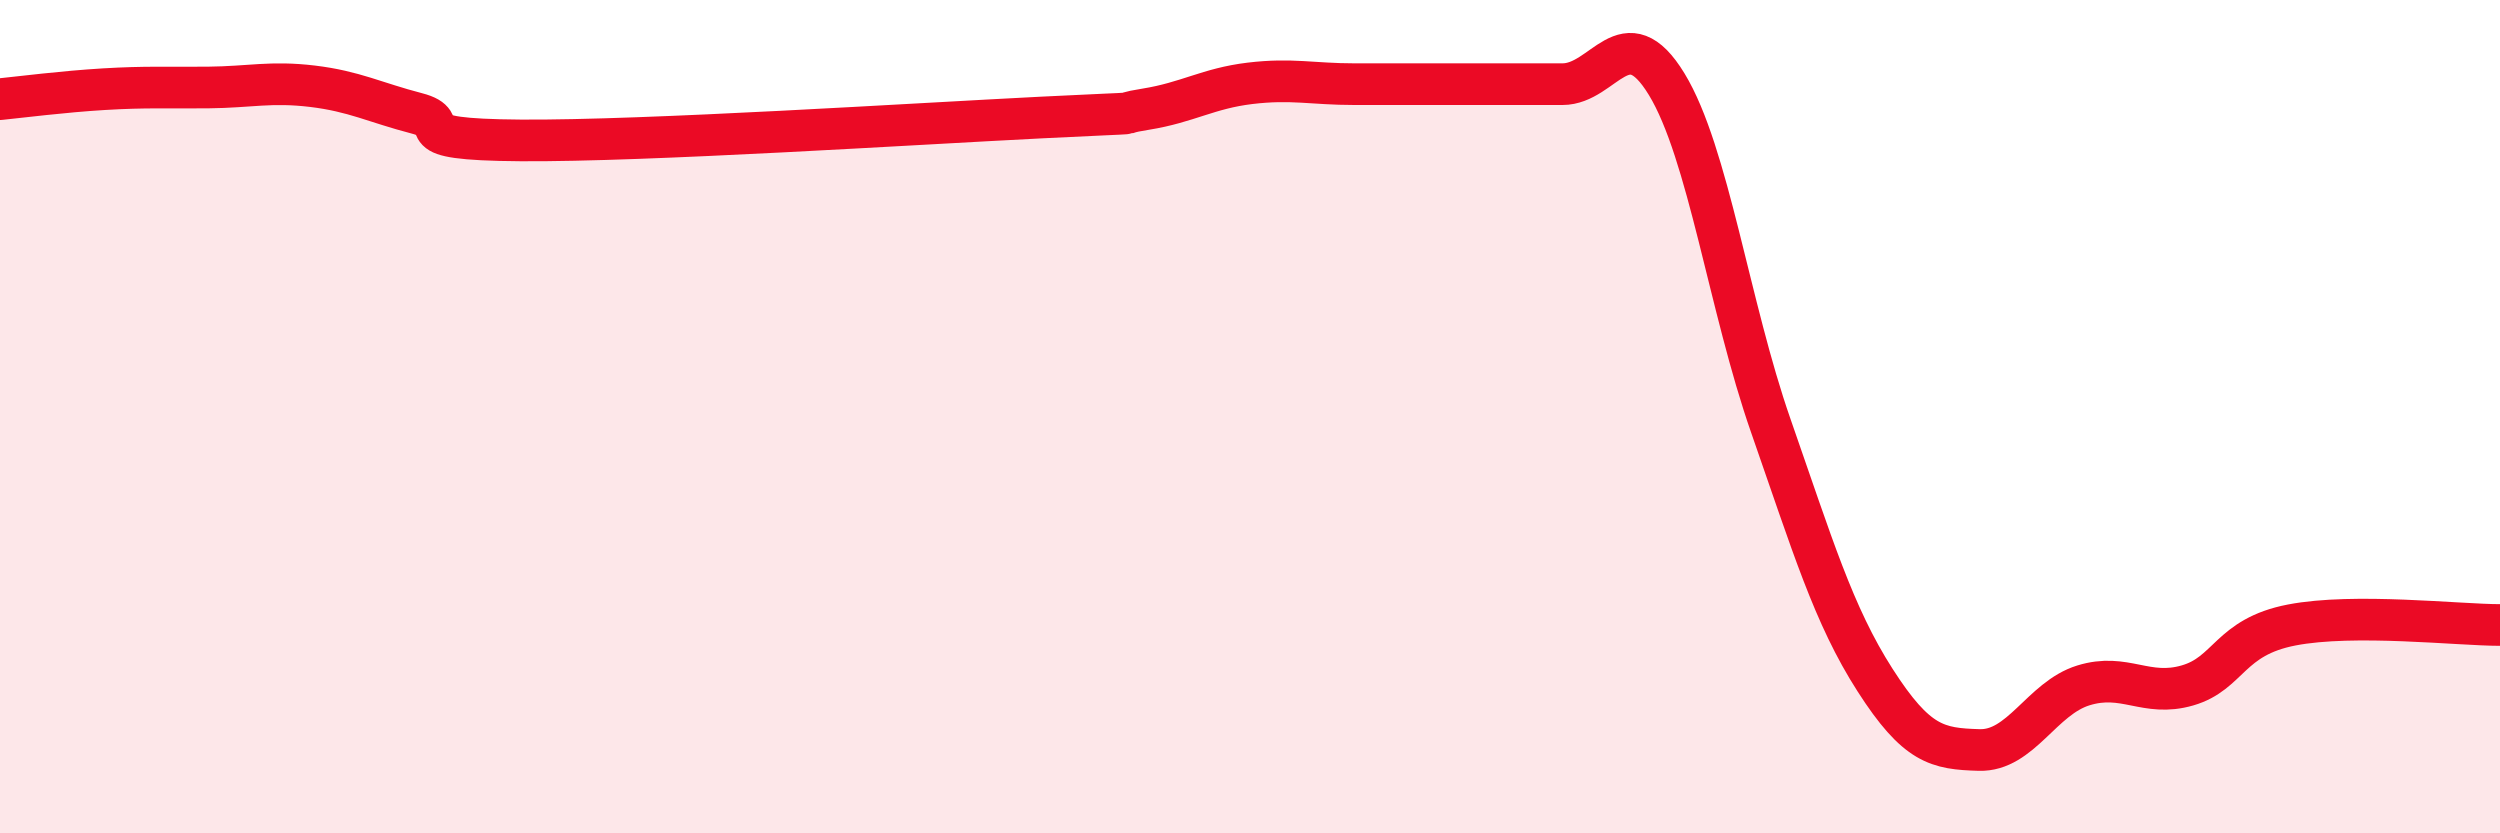
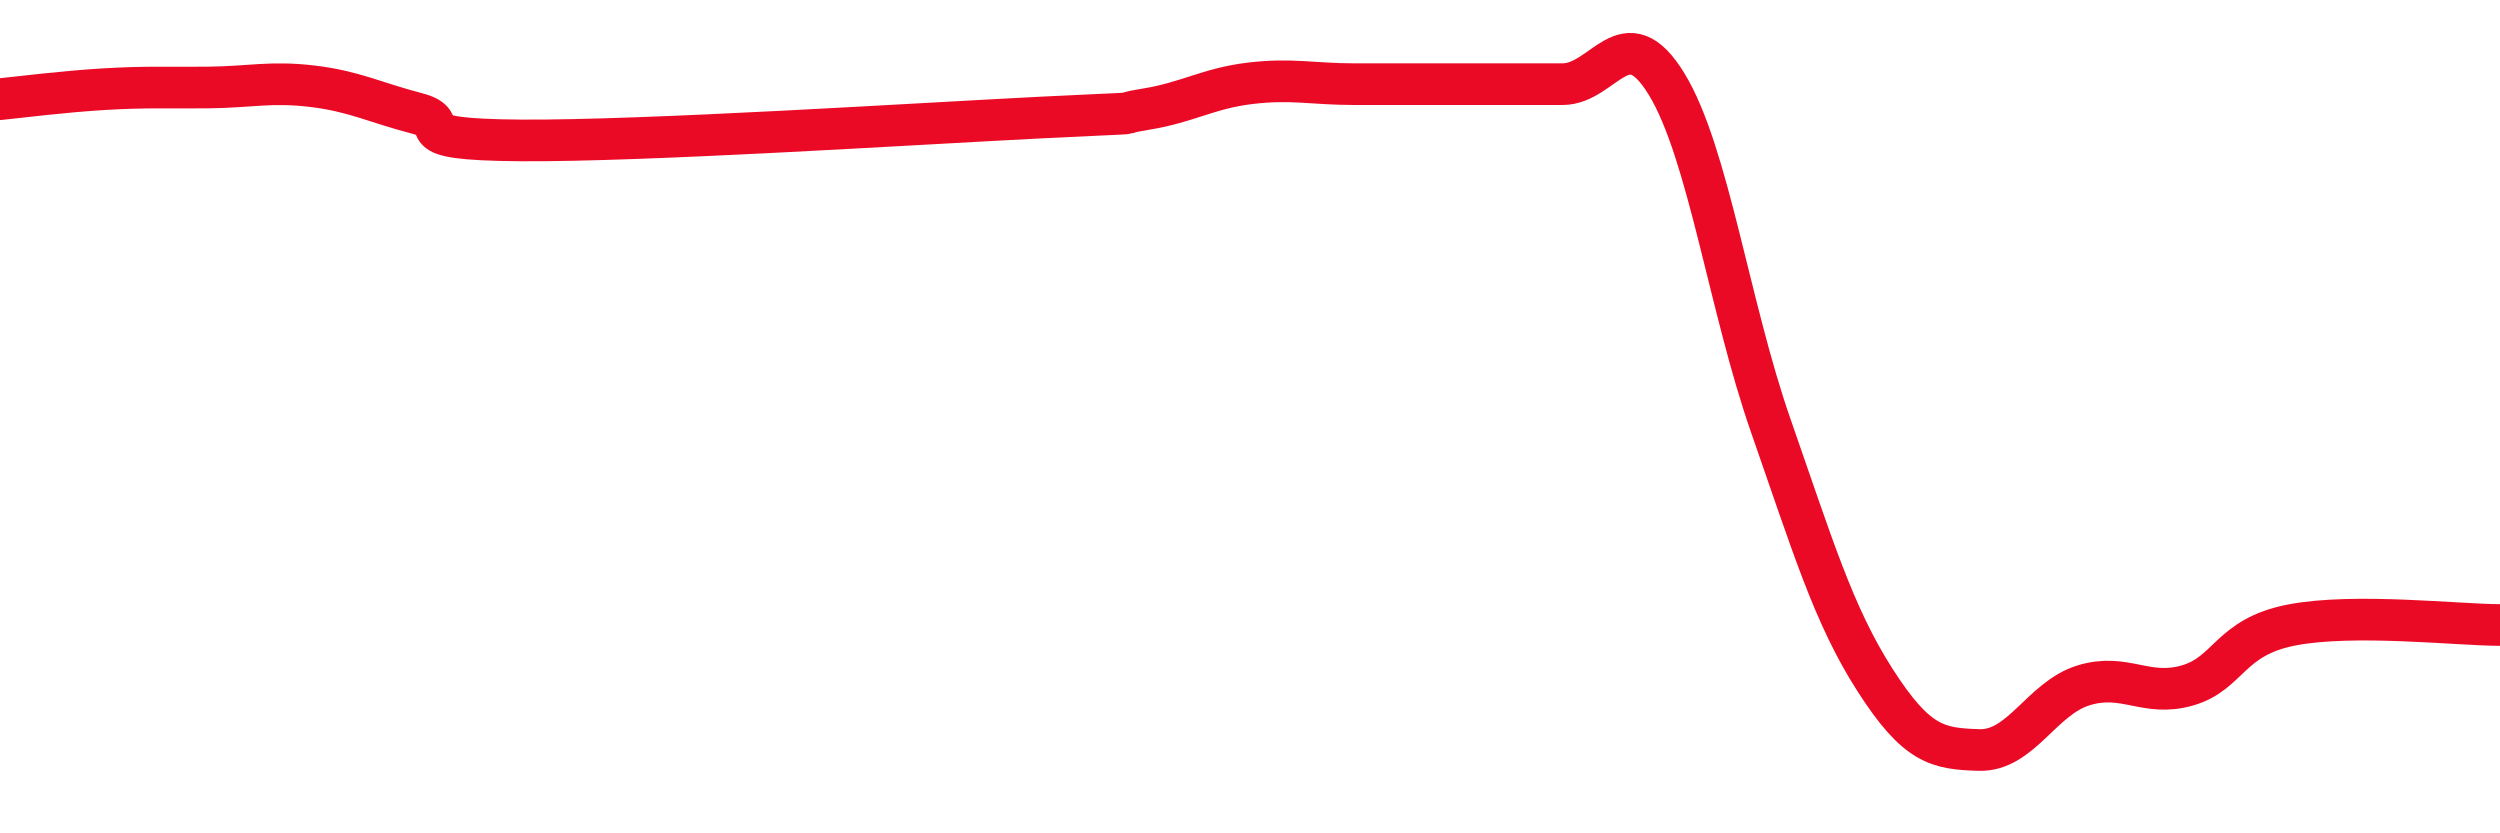
<svg xmlns="http://www.w3.org/2000/svg" width="60" height="20" viewBox="0 0 60 20">
-   <path d="M 0,2.38 C 0.5,2.33 1.5,2.2 2.5,2.14 C 3.5,2.08 4,2.11 5,2.1 C 6,2.09 6.5,1.95 7.5,2.07 C 8.5,2.19 9,2.46 10,2.72 C 11,2.98 9.5,3.35 12.5,3.37 C 15.5,3.39 22,2.97 25,2.82 C 28,2.67 26.5,2.78 27.5,2.62 C 28.5,2.46 29,2.12 30,2 C 31,1.88 31.5,2.02 32.5,2.02 C 33.5,2.02 34,2.02 35,2.02 C 36,2.02 36.5,2.02 37.5,2.02 C 38.5,2.02 39,0.38 40,2.02 C 41,3.66 41.5,7.36 42.5,10.22 C 43.5,13.08 44,14.76 45,16.32 C 46,17.88 46.5,17.97 47.5,18 C 48.5,18.03 49,16.76 50,16.45 C 51,16.14 51.5,16.74 52.5,16.45 C 53.5,16.16 53.5,15.29 55,15 C 56.5,14.71 59,15 60,15L60 20L0 20Z" fill="#EB0A25" opacity="0.1" stroke-linecap="round" stroke-linejoin="round" />
  <path d="M 0,2.38 C 0.5,2.33 1.5,2.2 2.5,2.14 C 3.5,2.08 4,2.11 5,2.1 C 6,2.09 6.5,1.95 7.5,2.07 C 8.5,2.19 9,2.46 10,2.72 C 11,2.98 9.5,3.35 12.5,3.37 C 15.5,3.39 22,2.97 25,2.82 C 28,2.67 26.5,2.78 27.5,2.62 C 28.5,2.46 29,2.12 30,2 C 31,1.88 31.5,2.02 32.5,2.02 C 33.5,2.02 34,2.02 35,2.02 C 36,2.02 36.5,2.02 37.5,2.02 C 38.5,2.02 39,0.38 40,2.02 C 41,3.66 41.5,7.36 42.5,10.22 C 43.5,13.08 44,14.76 45,16.32 C 46,17.88 46.5,17.97 47.5,18 C 48.5,18.03 49,16.76 50,16.45 C 51,16.14 51.5,16.74 52.5,16.45 C 53.5,16.16 53.5,15.29 55,15 C 56.5,14.71 59,15 60,15" stroke="#EB0A25" stroke-width="1" fill="none" stroke-linecap="round" stroke-linejoin="round" />
</svg>